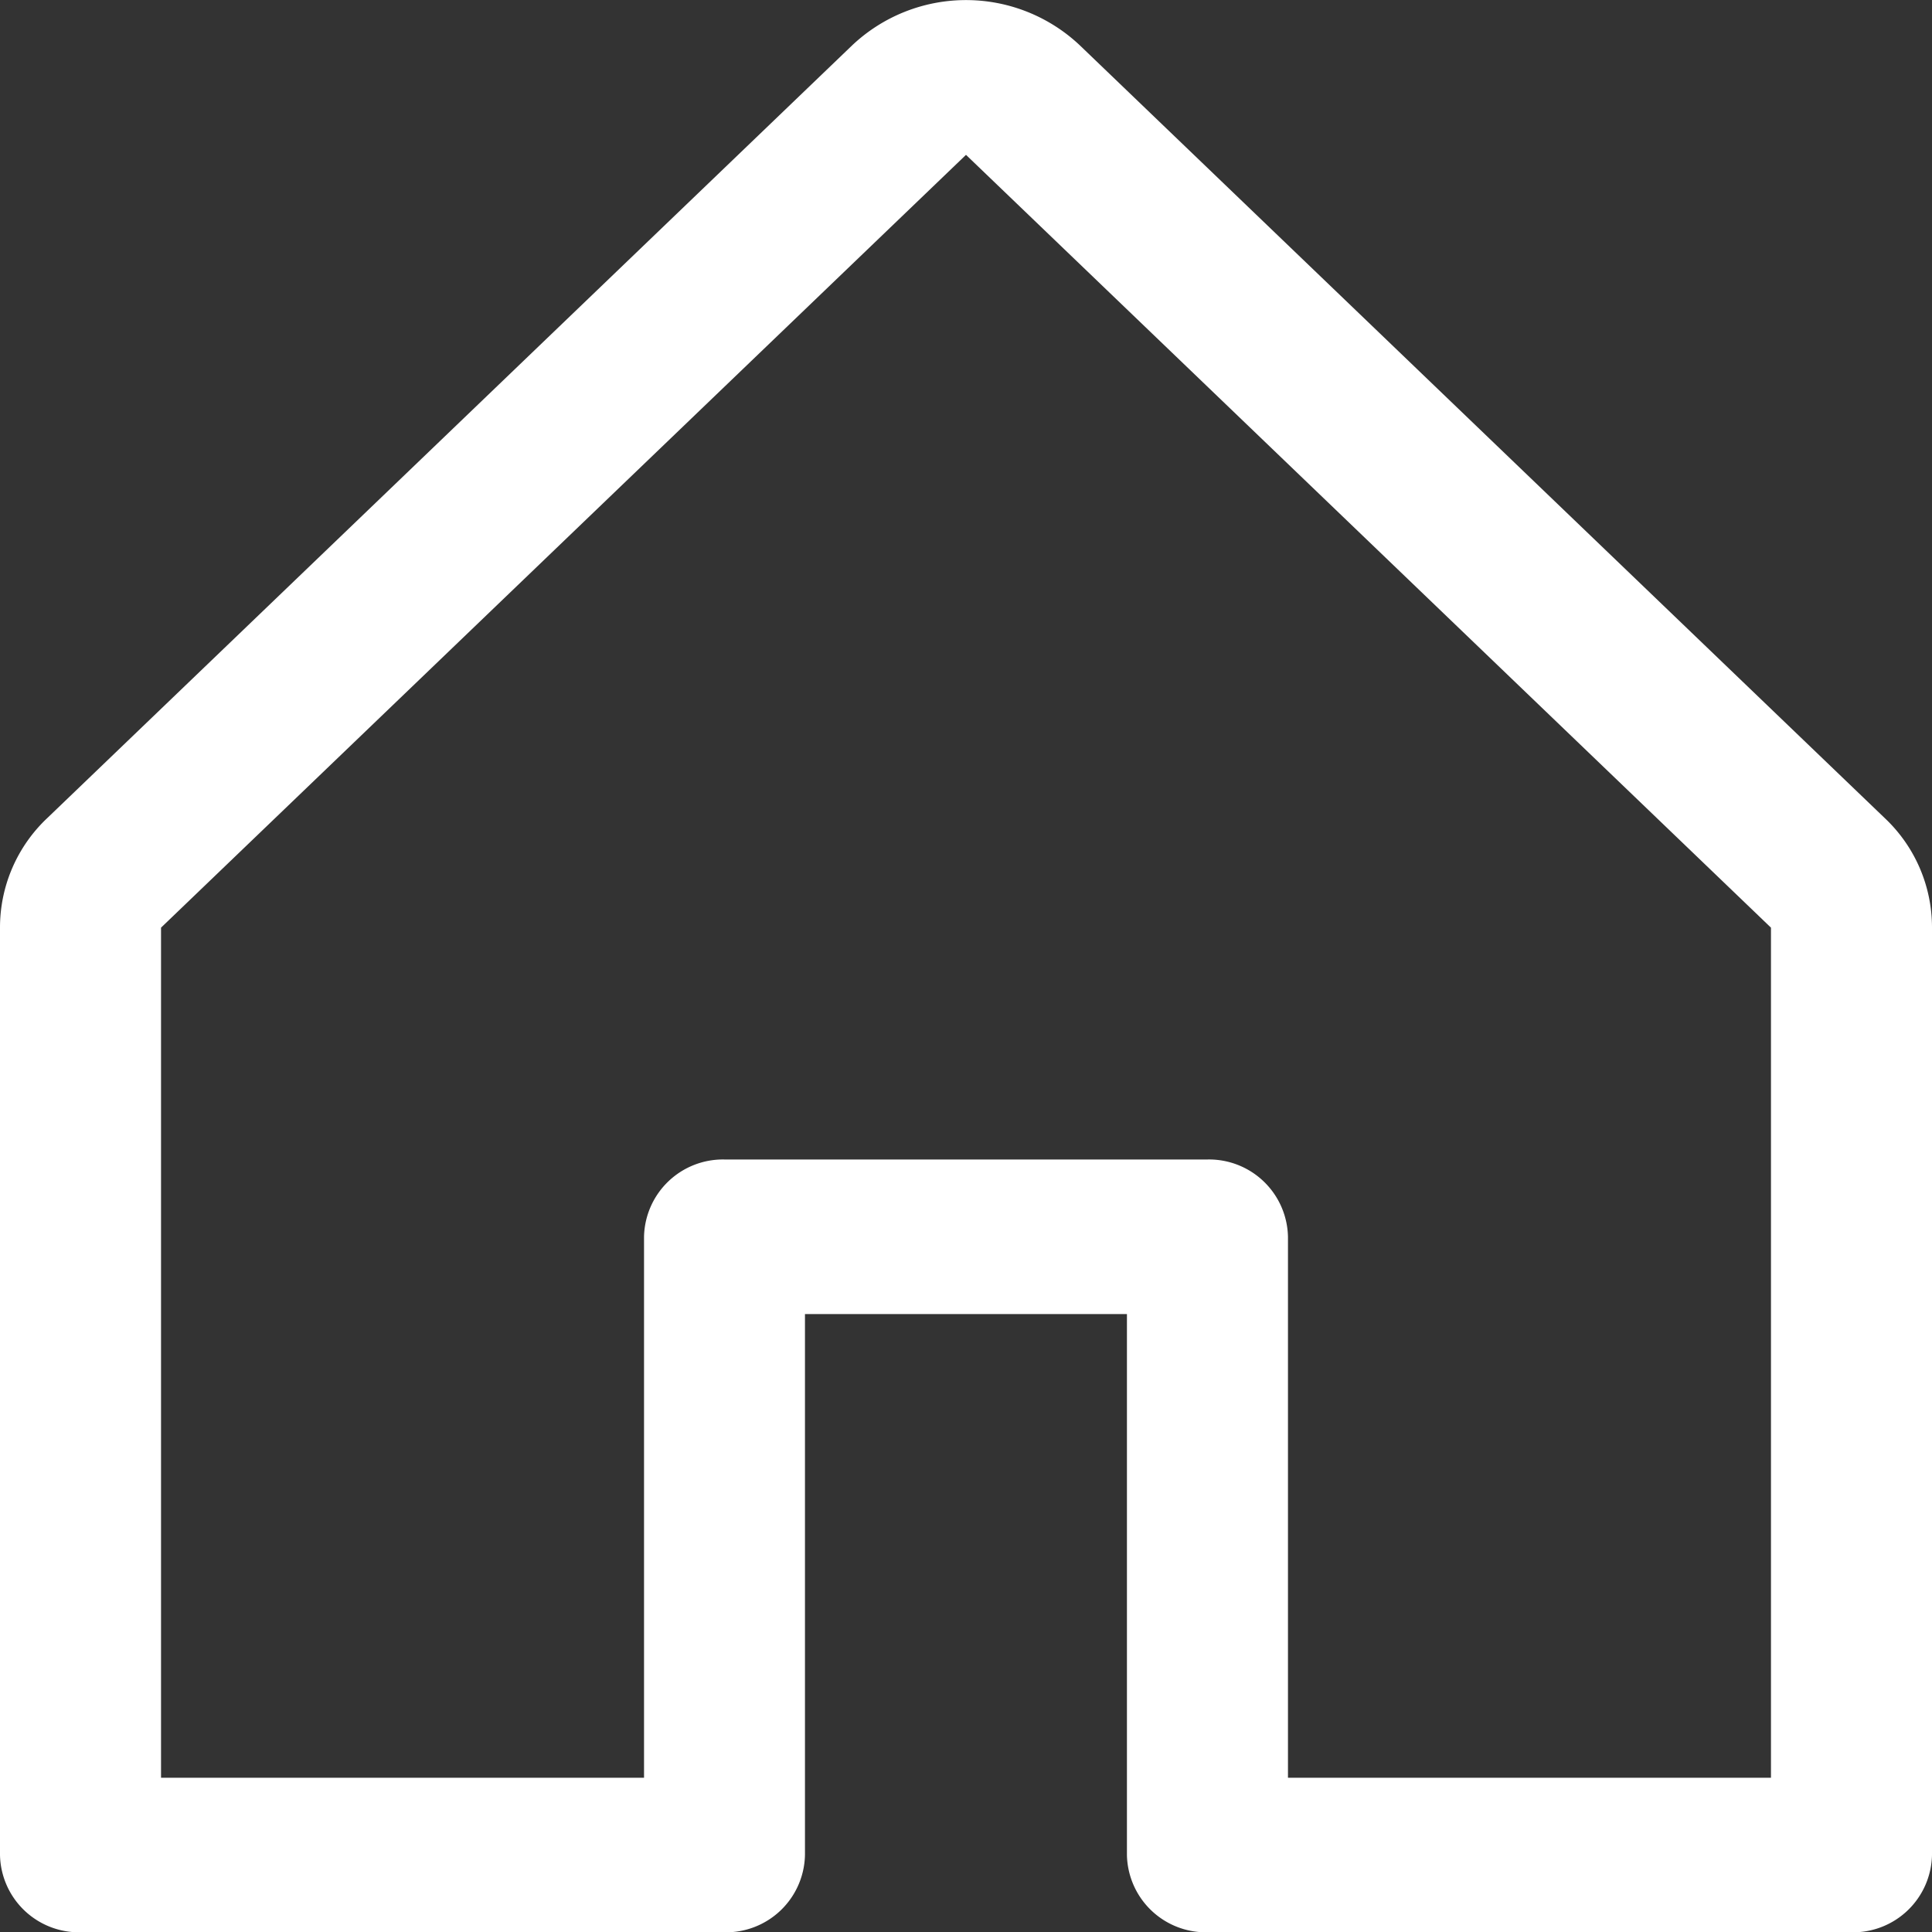
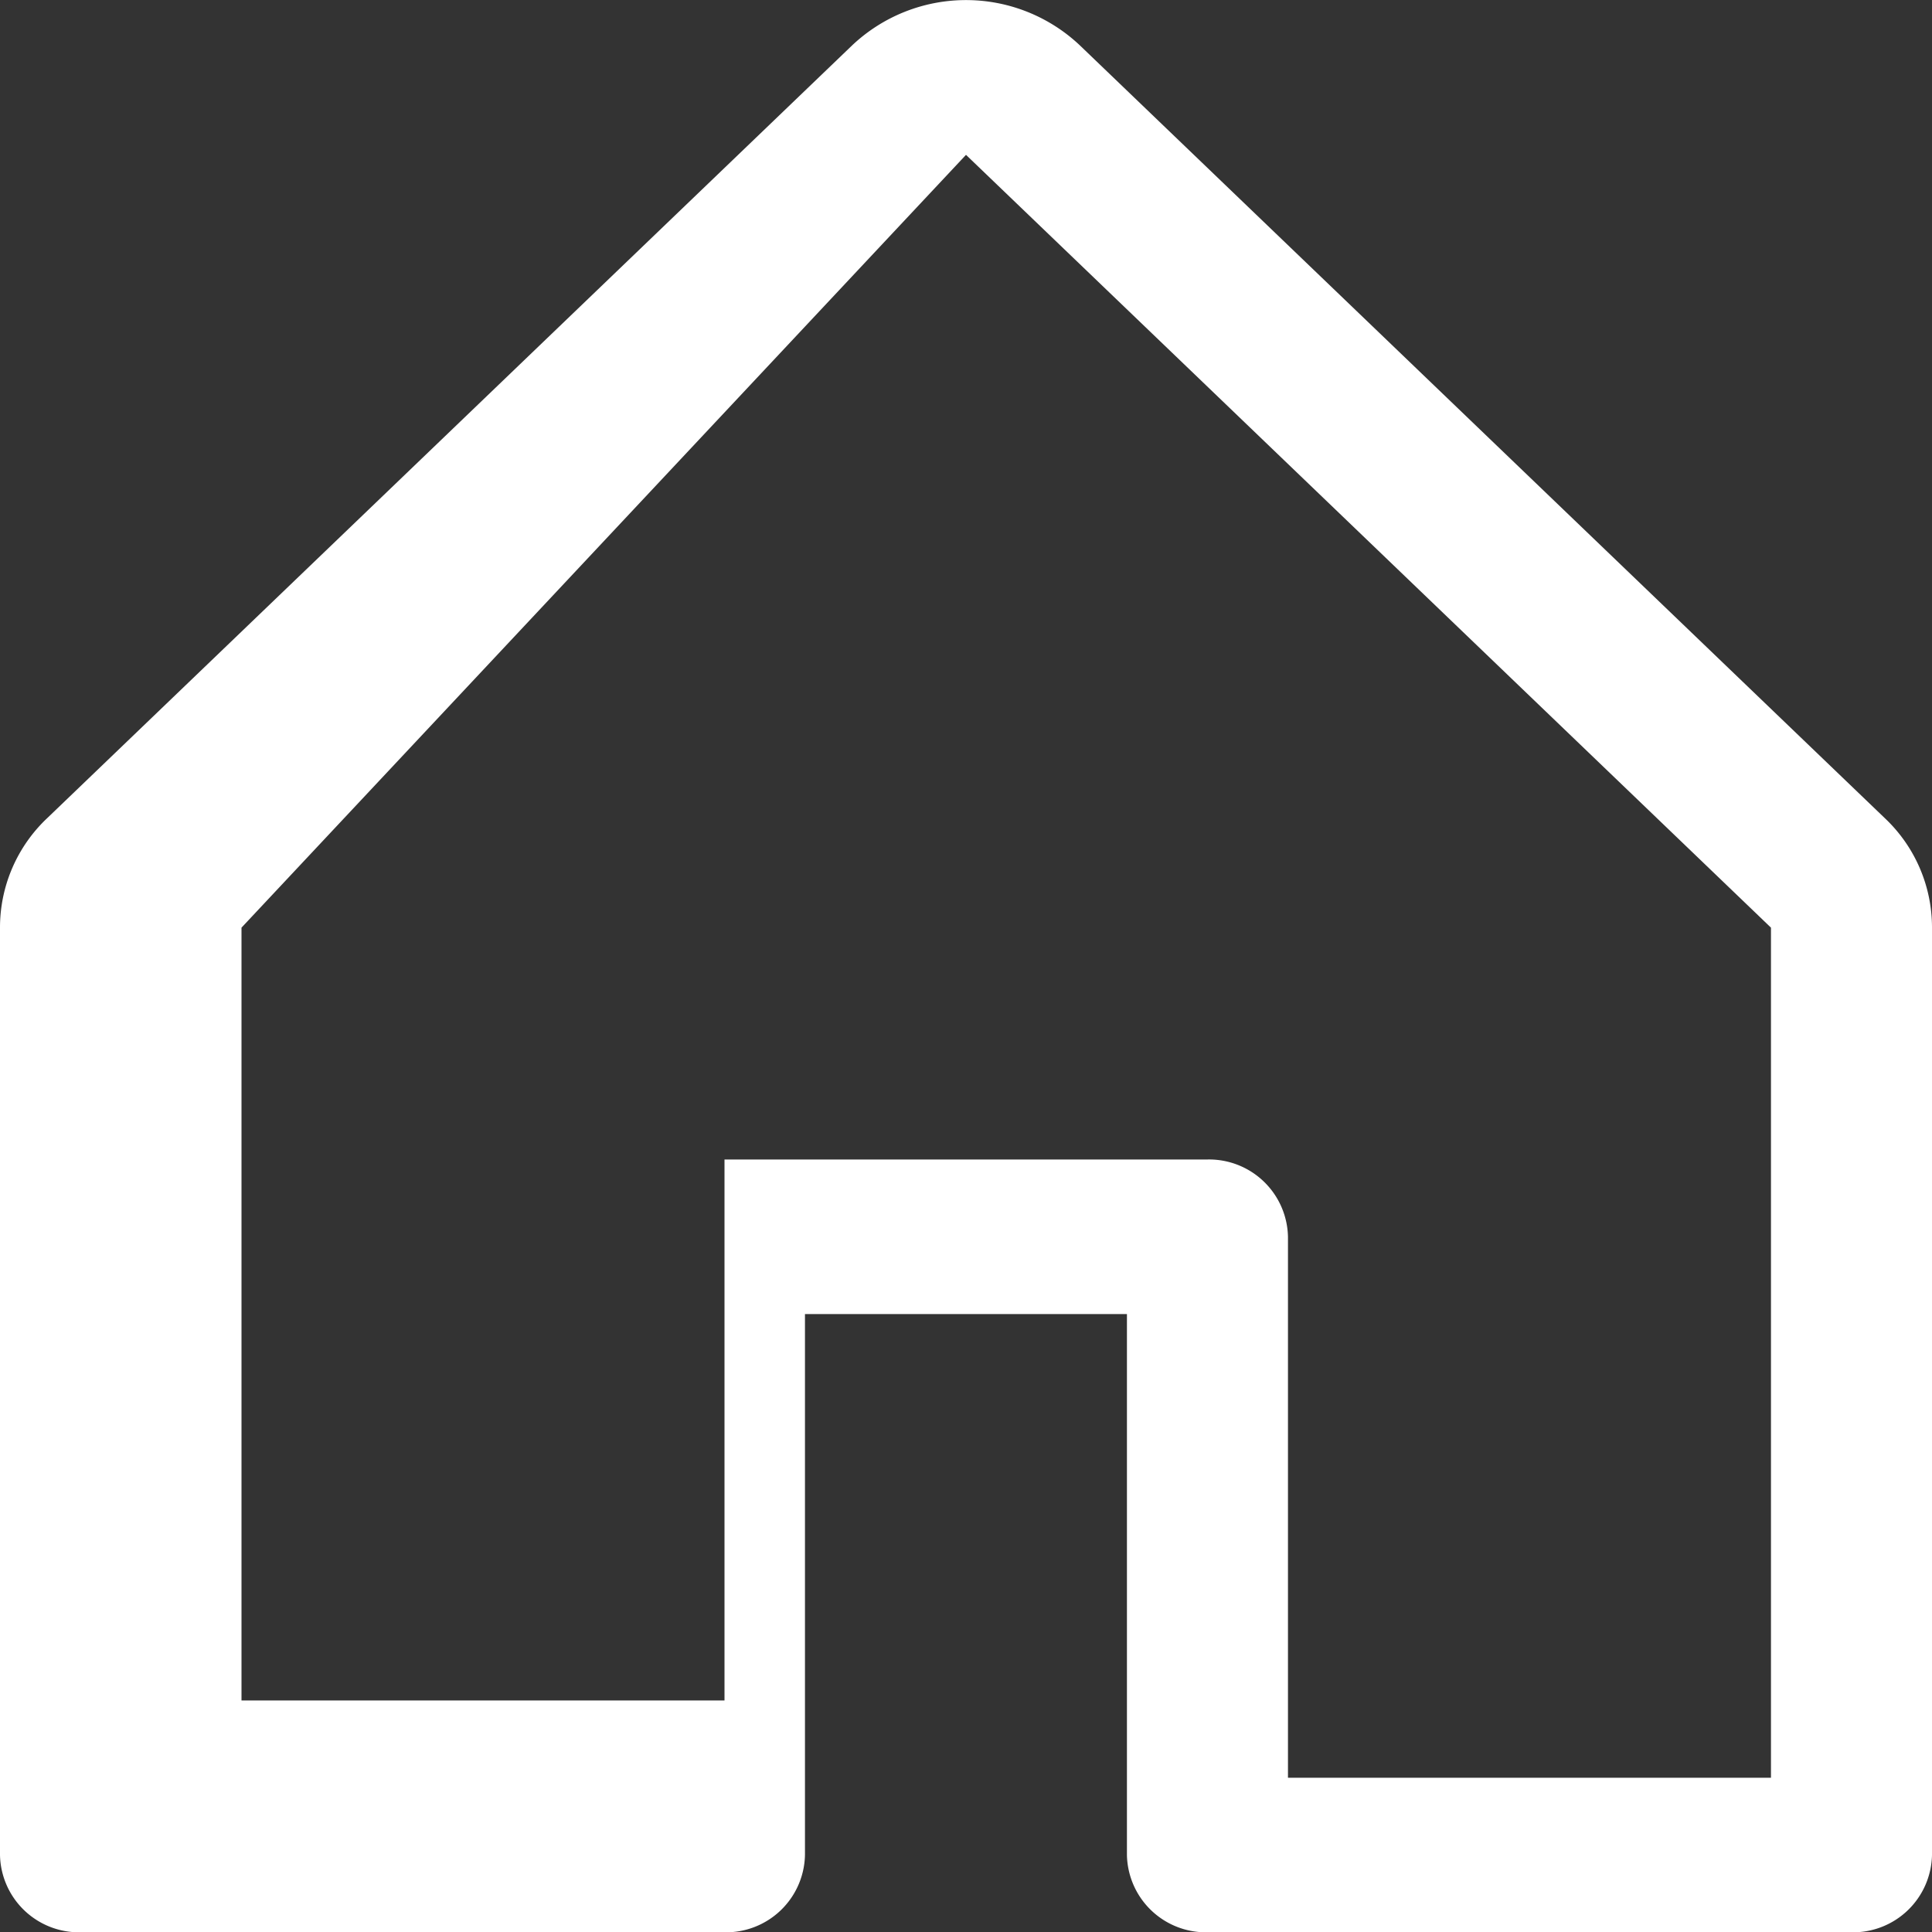
<svg xmlns="http://www.w3.org/2000/svg" width="20" height="20" viewBox="0 0 20 20">
  <rect x="0" y="0" width="20" height="20" fill="#333333" stroke="none" />
-   <path id="house" d="M51.511,32.466l-8.333-8a1.716,1.716,0,0,0-2.356,0l-8.333,8A1.556,1.556,0,0,0,32,33.6v9.6a.817.817,0,0,0,.833.8H39.5a.817.817,0,0,0,.833-.8V37.6h3.333v5.6a.817.817,0,0,0,.833.8h6.667A.817.817,0,0,0,52,43.2V33.6A1.555,1.555,0,0,0,51.511,32.466ZM50.333,42.4h-5V36.8A.817.817,0,0,0,44.5,36h-5a.817.817,0,0,0-.833.8v5.6h-5V33.6L42,25.6l8.333,8Z" transform="translate(-32 -23.997)" fill="#fff" />
+   <path id="house" d="M51.511,32.466l-8.333-8a1.716,1.716,0,0,0-2.356,0l-8.333,8A1.556,1.556,0,0,0,32,33.6v9.6a.817.817,0,0,0,.833.8H39.5a.817.817,0,0,0,.833-.8V37.6h3.333v5.6a.817.817,0,0,0,.833.8h6.667A.817.817,0,0,0,52,43.2V33.6A1.555,1.555,0,0,0,51.511,32.466ZM50.333,42.4h-5V36.8A.817.817,0,0,0,44.5,36h-5v5.6h-5V33.6L42,25.6l8.333,8Z" transform="translate(-32 -23.997)" fill="#fff" />
</svg>